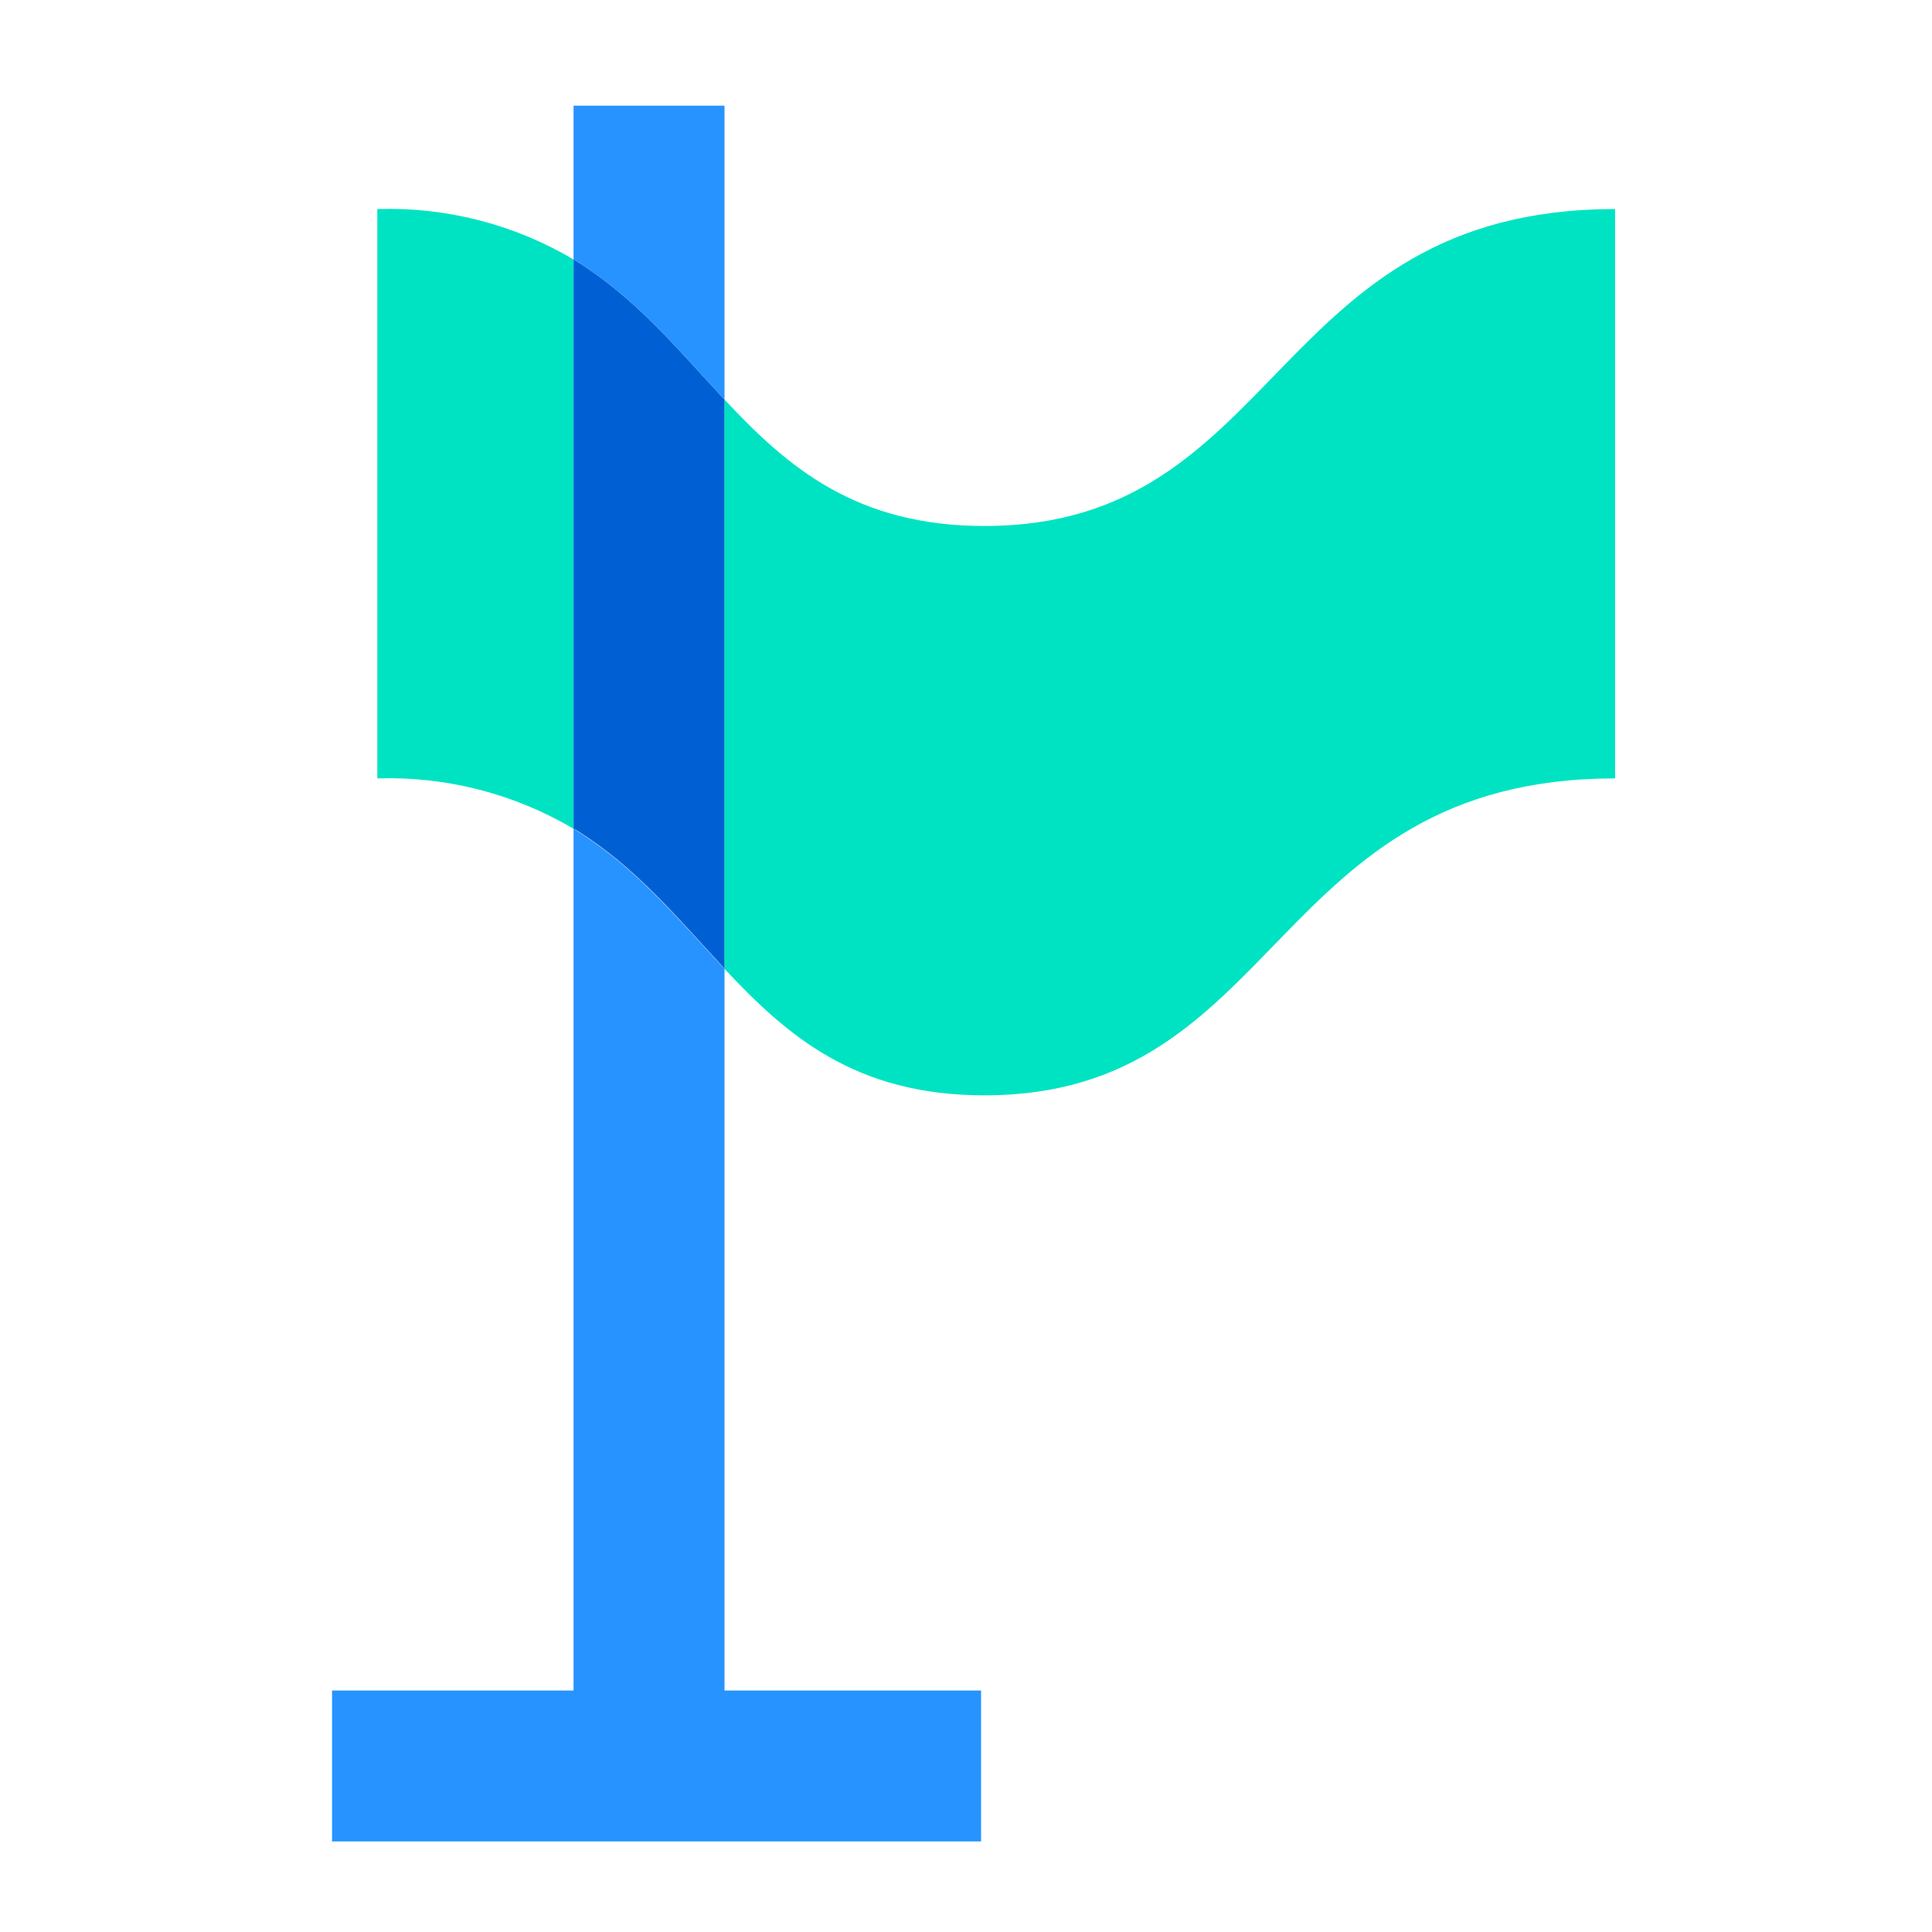
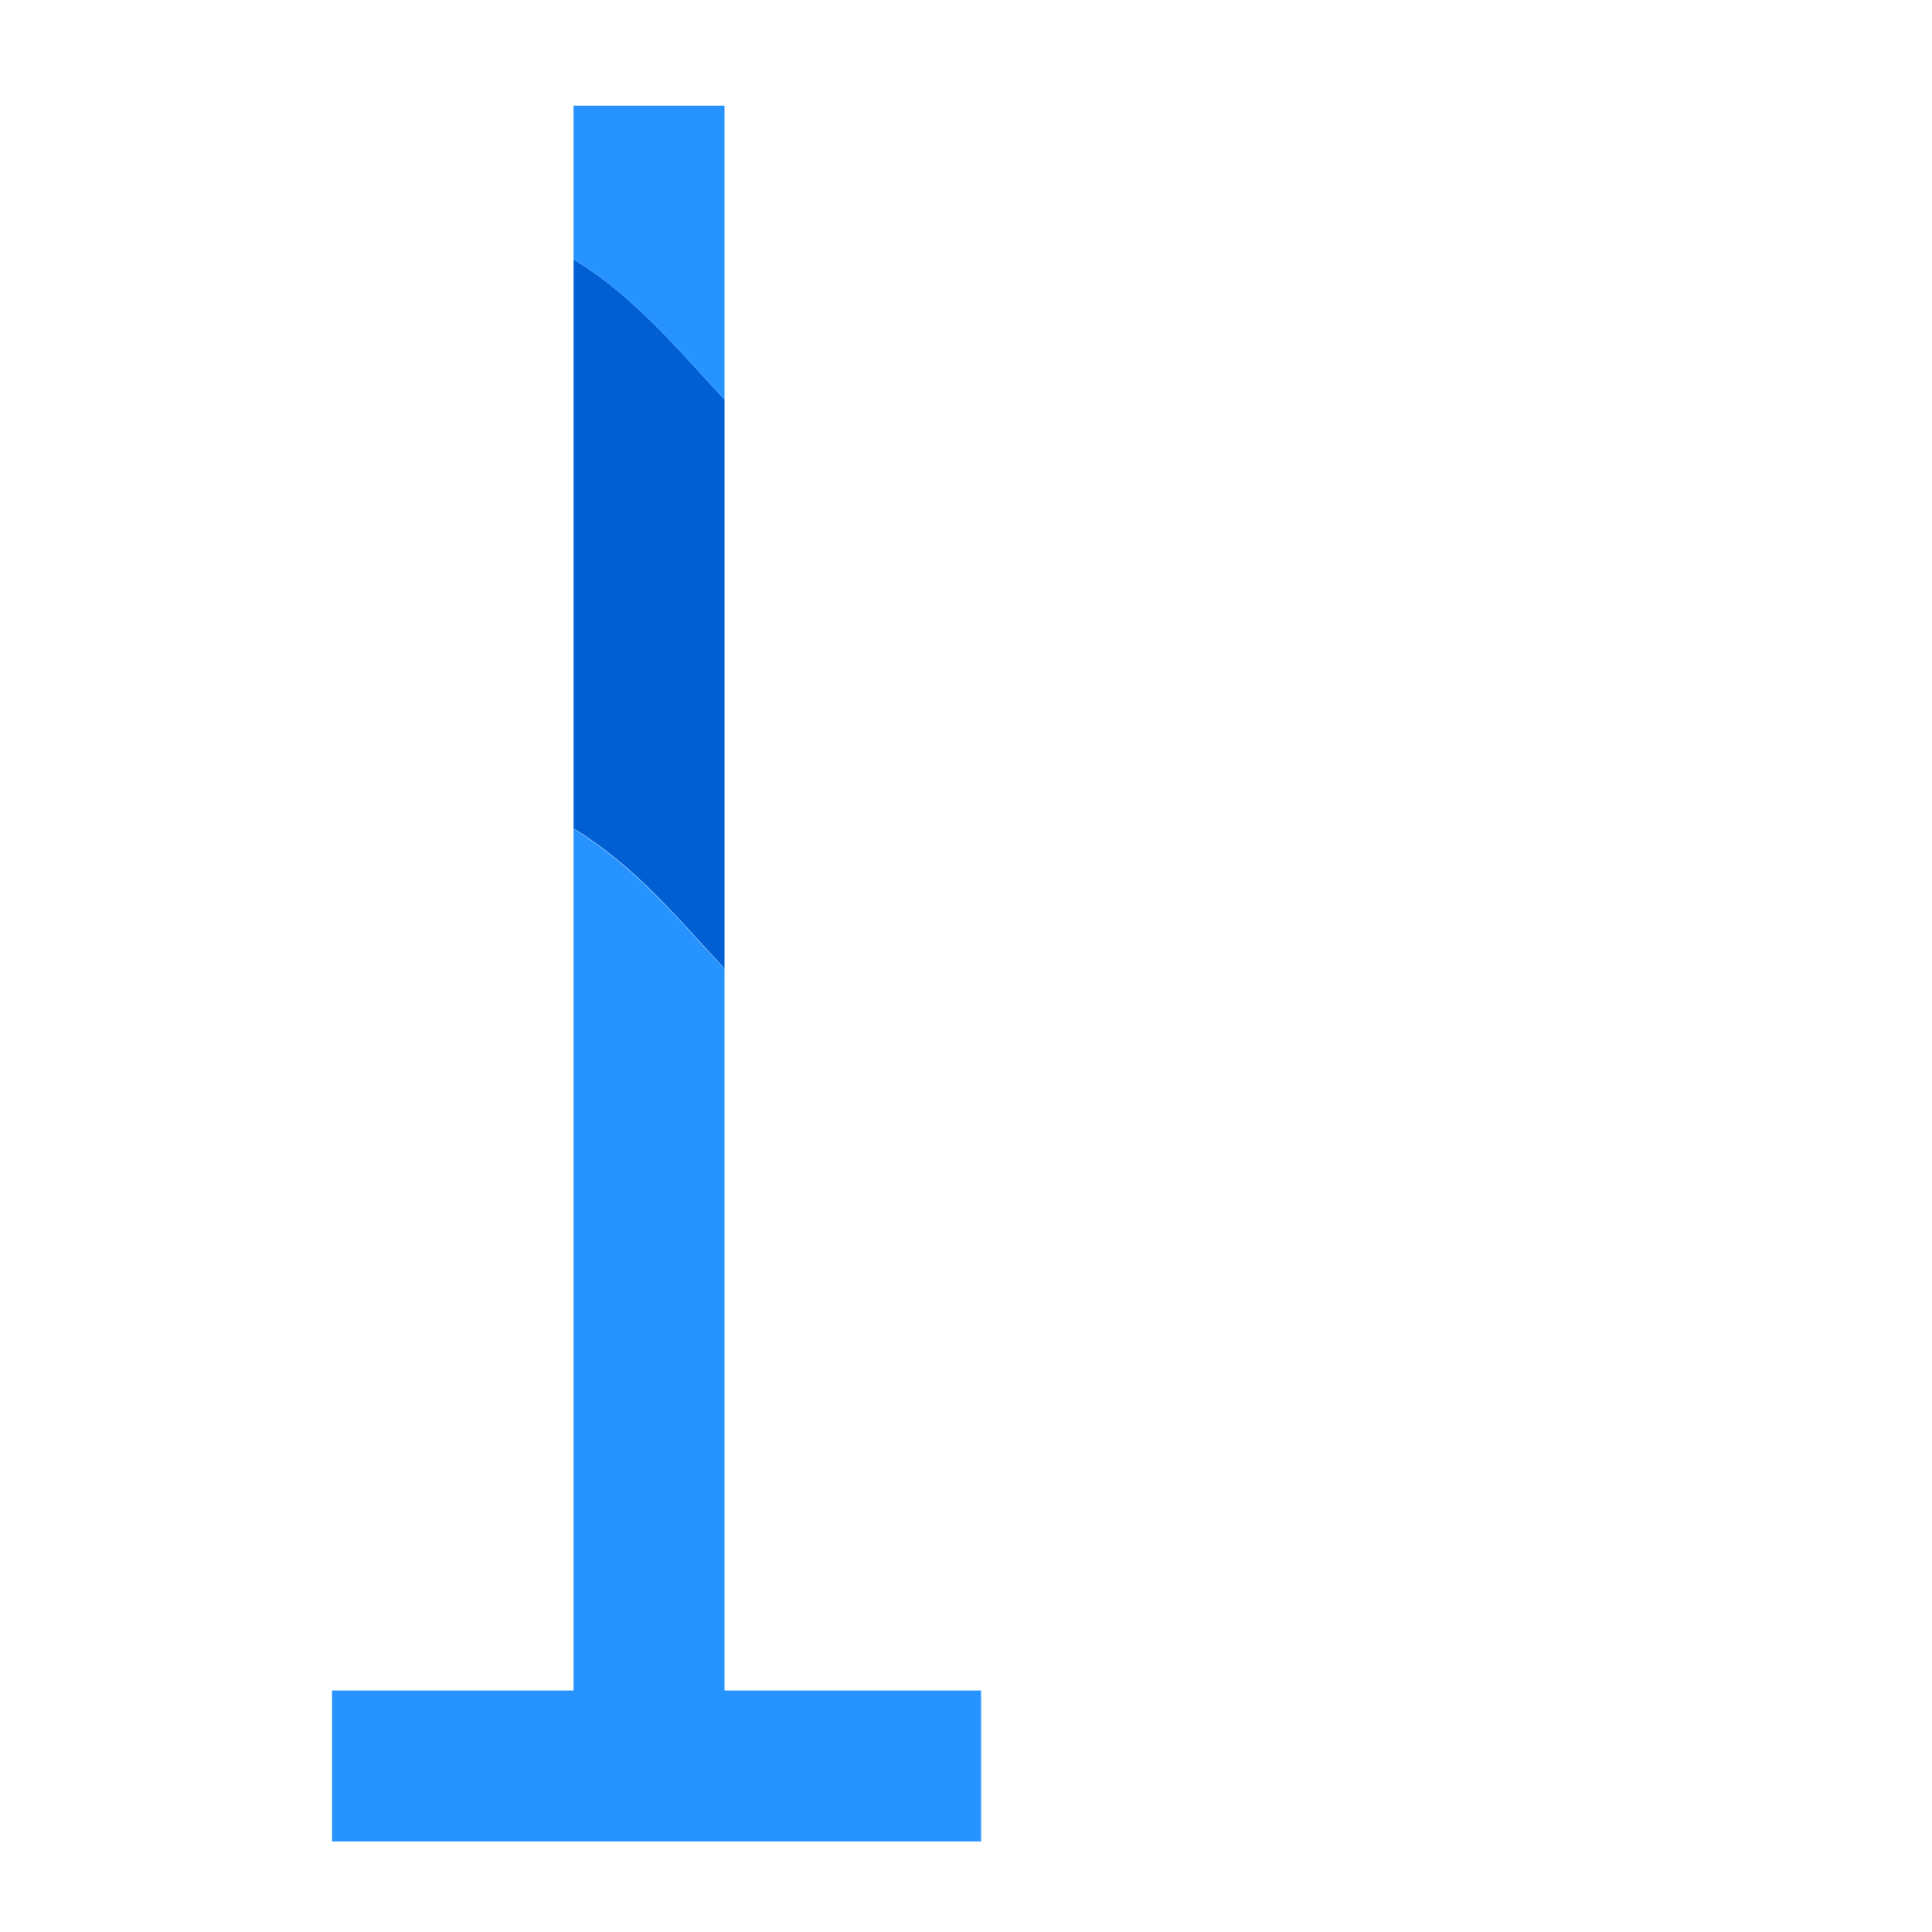
<svg xmlns="http://www.w3.org/2000/svg" width="40" height="40" viewBox="0 0 40 40" fill="none">
-   <path d="M7.812 4.328C9.238 4.283 10.648 4.645 11.875 5.372V17.159C10.647 16.433 9.238 16.071 7.812 16.116V4.328ZM33.438 4.328V16.116C26.278 16.116 26.562 22.678 20.384 22.678C17.712 22.678 16.303 21.45 15 20.059V8.272C16.303 9.666 17.712 10.89 20.384 10.89C26.562 10.89 26.278 4.328 33.438 4.328Z" fill="#00E3C2" />
  <path d="M15 8.271V20.062L14.95 19.999C14.031 19.009 13.159 17.949 11.931 17.187L11.875 17.159V5.371L11.931 5.405C13.159 6.168 14.031 7.23 14.95 8.218L15 8.271Z" fill="#0060D3" />
  <path d="M11.931 5.406L11.875 5.372V2.188H15V8.272L14.95 8.219C14.031 7.231 13.159 6.169 11.931 5.406ZM20.312 35V38.125H6.875V35H11.875V17.159L11.931 17.194C13.159 17.959 14.031 19.019 14.95 20.006L15 20.059V35H20.312Z" fill="#2793FF" />
</svg>